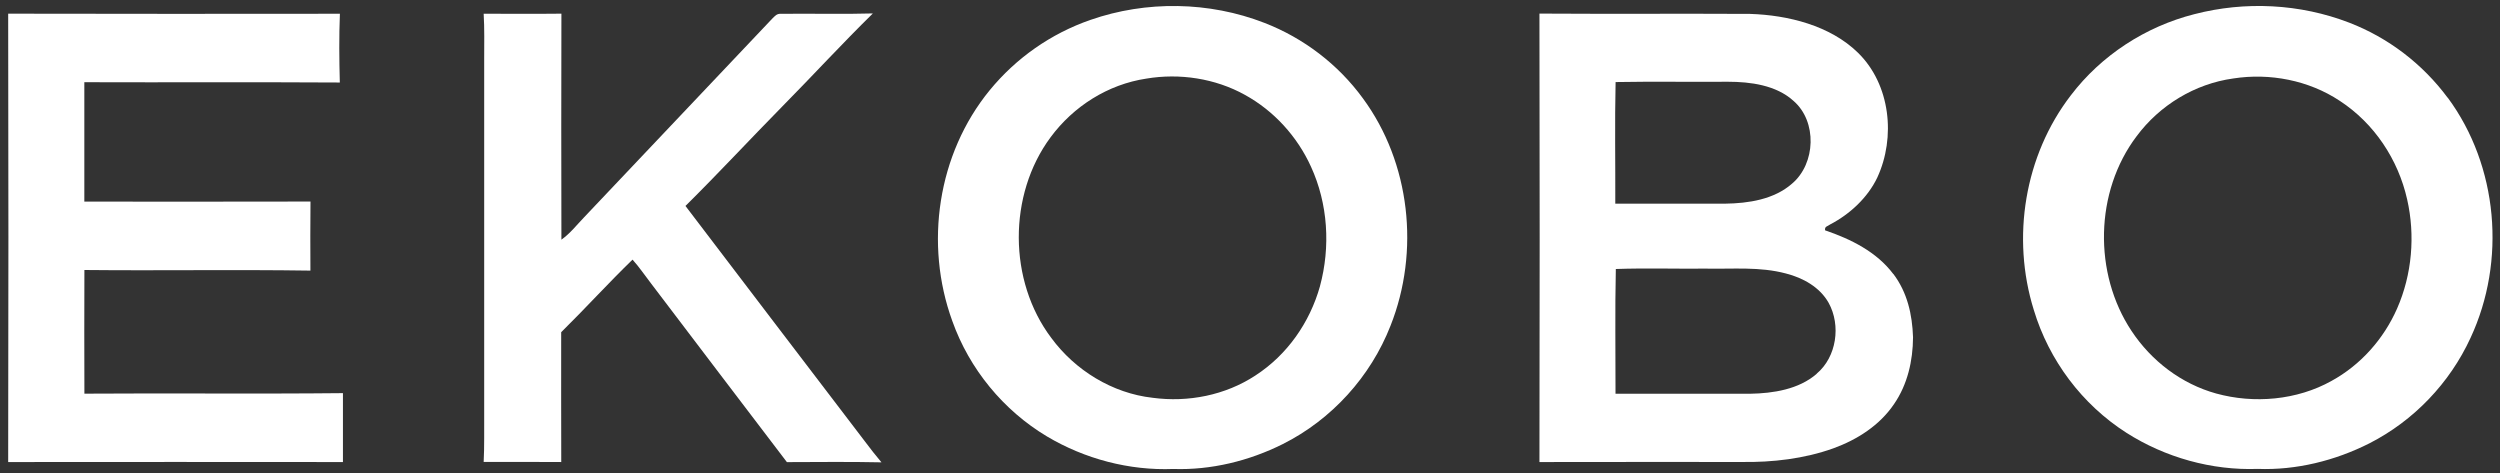
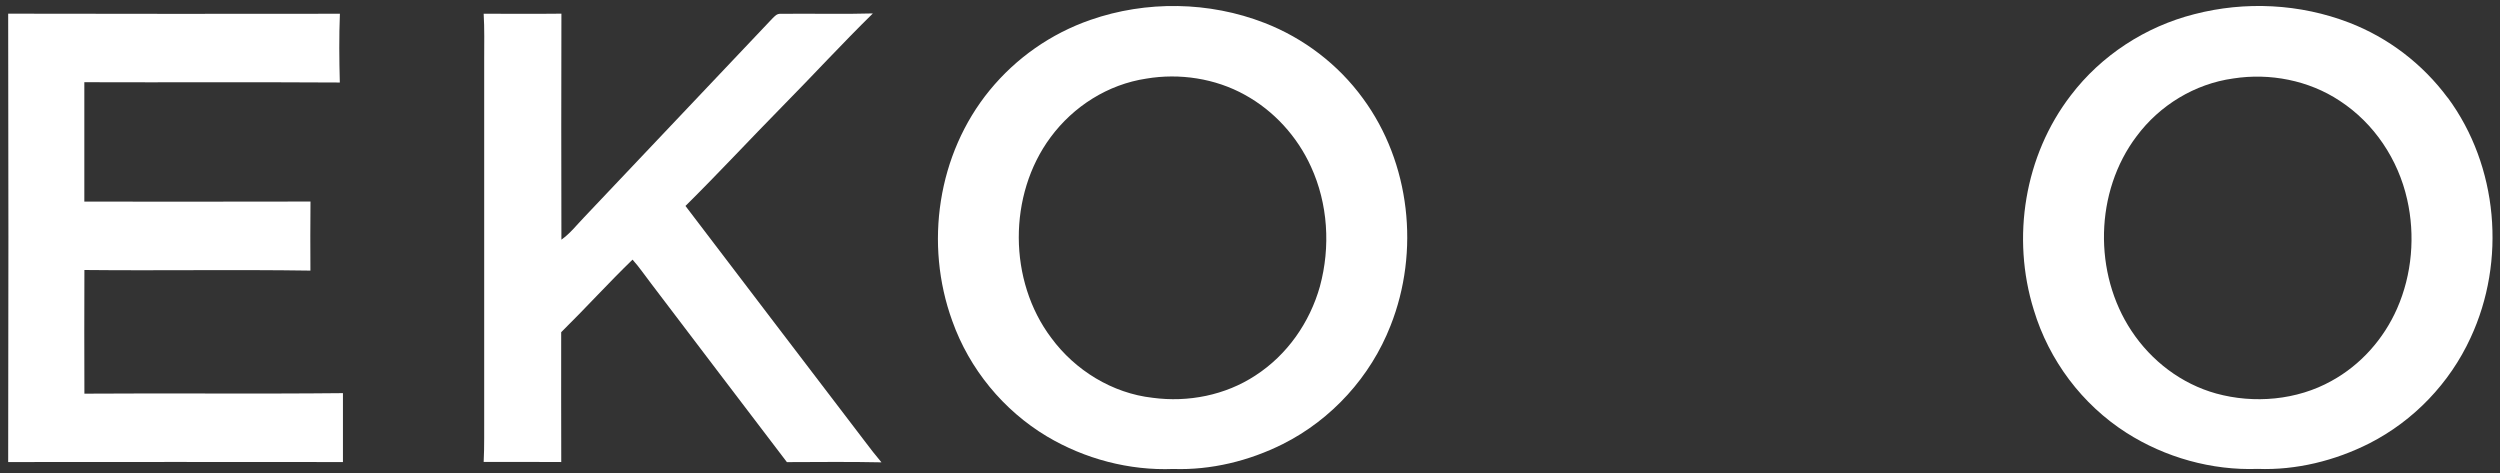
<svg xmlns="http://www.w3.org/2000/svg" width="243" height="46" viewBox="0 0 243 46" fill="none">
  <rect x="0" y="0" width="243" height="46" fill="#333333" stroke="none" />
  <g clip-path="url(#clip0_148_8212)">
    <path d="M0.795 1.329C11.543 1.359 22.29 1.344 33.038 1.337C32.949 3.557 32.971 5.8 33.03 8.02C24.755 7.969 16.472 8.02 8.197 7.991C8.197 11.855 8.197 15.726 8.197 19.597C15.525 19.597 22.852 19.612 30.18 19.59C30.151 21.832 30.166 24.068 30.173 26.303C22.852 26.192 15.525 26.318 8.204 26.244C8.182 30.248 8.197 34.26 8.204 38.264C16.583 38.205 24.962 38.301 33.334 38.213C33.334 40.448 33.334 42.683 33.334 44.911C22.482 44.904 11.639 44.897 0.795 44.911C0.825 30.389 0.825 15.859 0.795 1.329Z" fill="white" />
    <path d="M47.019 1.335C49.536 1.335 52.052 1.357 54.569 1.328C54.554 8.648 54.547 15.976 54.569 23.297C55.435 22.675 56.042 21.883 56.775 21.12C62.867 14.696 68.951 8.263 75.043 1.831C75.331 1.55 75.502 1.306 75.946 1.343C78.906 1.306 81.875 1.394 84.843 1.306C81.845 4.244 78.995 7.353 76.042 10.343C72.889 13.548 69.824 16.857 66.627 20.018C72.43 27.664 78.263 35.28 84.08 42.919C84.599 43.607 85.124 44.288 85.679 44.94C82.622 44.873 79.55 44.91 76.486 44.918C72.067 39.137 67.678 33.326 63.266 27.53C62.674 26.768 62.134 25.954 61.482 25.236C59.121 27.523 56.893 29.981 54.547 32.29C54.547 36.494 54.539 40.706 54.554 44.91C52.045 44.888 49.528 44.903 47.012 44.903C47.093 43.363 47.049 41.838 47.063 40.299V5.71C47.063 4.252 47.1 2.801 47.012 1.335H47.019Z" fill="white" />
    <path d="M132.474 9.559C130.069 6.258 126.708 3.697 122.904 2.224C117.537 0.137 111.423 0.041 105.99 1.935C102.149 3.268 98.766 5.636 96.19 8.782C91.127 14.978 89.84 23.719 92.564 31.203C94.222 35.858 97.515 39.877 101.757 42.416C105.435 44.607 109.765 45.755 114.051 45.584C117.715 45.71 121.416 44.8 124.688 43.164C129.44 40.781 133.229 36.606 135.161 31.654C138.018 24.445 137.093 15.836 132.474 9.559ZM128.3 27.827C127.308 31.351 125.117 34.496 122.03 36.495C119.107 38.419 115.48 39.13 112.03 38.664C108.13 38.227 104.503 35.999 102.186 32.846C97.996 27.294 97.974 18.93 102.112 13.349C104.34 10.329 107.693 8.205 111.416 7.642C114.651 7.095 118.122 7.62 121.001 9.219C123.829 10.773 126.094 13.268 127.426 16.199C129.084 19.811 129.336 23.993 128.3 27.82V27.827Z" fill="white" />
    <path d="M237.913 9.5C235.485 6.221 232.147 3.668 228.343 2.202C223.561 0.359 218.232 0.092 213.28 1.38C208.543 2.587 204.249 5.37 201.281 9.271C196.781 15.126 195.493 23.09 197.684 30.122C199.157 35.014 202.377 39.315 206.692 42.069C210.452 44.467 214.99 45.74 219.453 45.577C223.191 45.718 226.966 44.778 230.297 43.097C234.612 40.899 238.12 37.235 240.141 32.831C243.613 25.37 242.828 16.14 237.921 9.493L237.913 9.5ZM232.998 29.989C231.696 32.949 229.46 35.473 226.618 37.028C223.265 38.901 219.09 39.263 215.411 38.249C212.029 37.309 209.12 35.089 207.188 32.172C203.465 26.576 203.605 18.627 207.677 13.245C209.919 10.226 213.339 8.146 217.07 7.628C220.615 7.072 224.412 7.805 227.417 9.796C230.77 11.98 233.102 15.496 233.975 19.382C234.775 22.89 234.449 26.687 232.998 29.989Z" fill="white" />
-     <path d="M184.03 26.636C182.395 24.467 179.907 23.246 177.398 22.387C177.339 21.987 177.643 22.01 177.902 21.81C179.804 20.818 181.536 19.219 182.469 17.265C184.282 13.357 183.756 8.22 180.603 5.133C177.894 2.476 173.794 1.469 170.107 1.351C163.283 1.314 156.458 1.366 149.634 1.321C149.663 15.851 149.663 30.381 149.634 44.911C156.192 44.889 162.743 44.911 169.301 44.904C172.284 44.948 175.378 44.593 178.198 43.579C180.522 42.735 182.698 41.351 184.104 39.271C185.414 37.368 185.933 35.066 185.947 32.787C185.873 30.566 185.392 28.42 184.03 26.621V26.636ZM157.043 7.976C160.677 7.909 164.327 7.976 167.953 7.946C170.137 7.946 172.639 8.272 174.326 9.804C176.643 11.802 176.495 15.903 174.186 17.85C172.439 19.389 169.937 19.767 167.687 19.796C164.127 19.804 160.566 19.796 157.006 19.796C157.021 15.866 156.947 11.906 157.036 7.983L157.043 7.976ZM176.584 36.332C174.845 37.85 172.343 38.234 170.115 38.272C165.755 38.279 161.388 38.272 157.028 38.272C157.036 34.237 156.969 30.181 157.058 26.147C159.967 26.044 162.905 26.14 165.814 26.11C168.486 26.162 171.033 25.903 173.594 26.584C175.252 27.006 176.888 27.909 177.746 29.441C178.953 31.625 178.523 34.696 176.577 36.325L176.584 36.332Z" fill="white" />
  </g>
  <defs>
    <clipPath id="clip0_148_8212">
      <rect width="241.472" height="45.018" fill="white" transform="translate(0.795 0.581)" />
    </clipPath>
  </defs>
</svg>